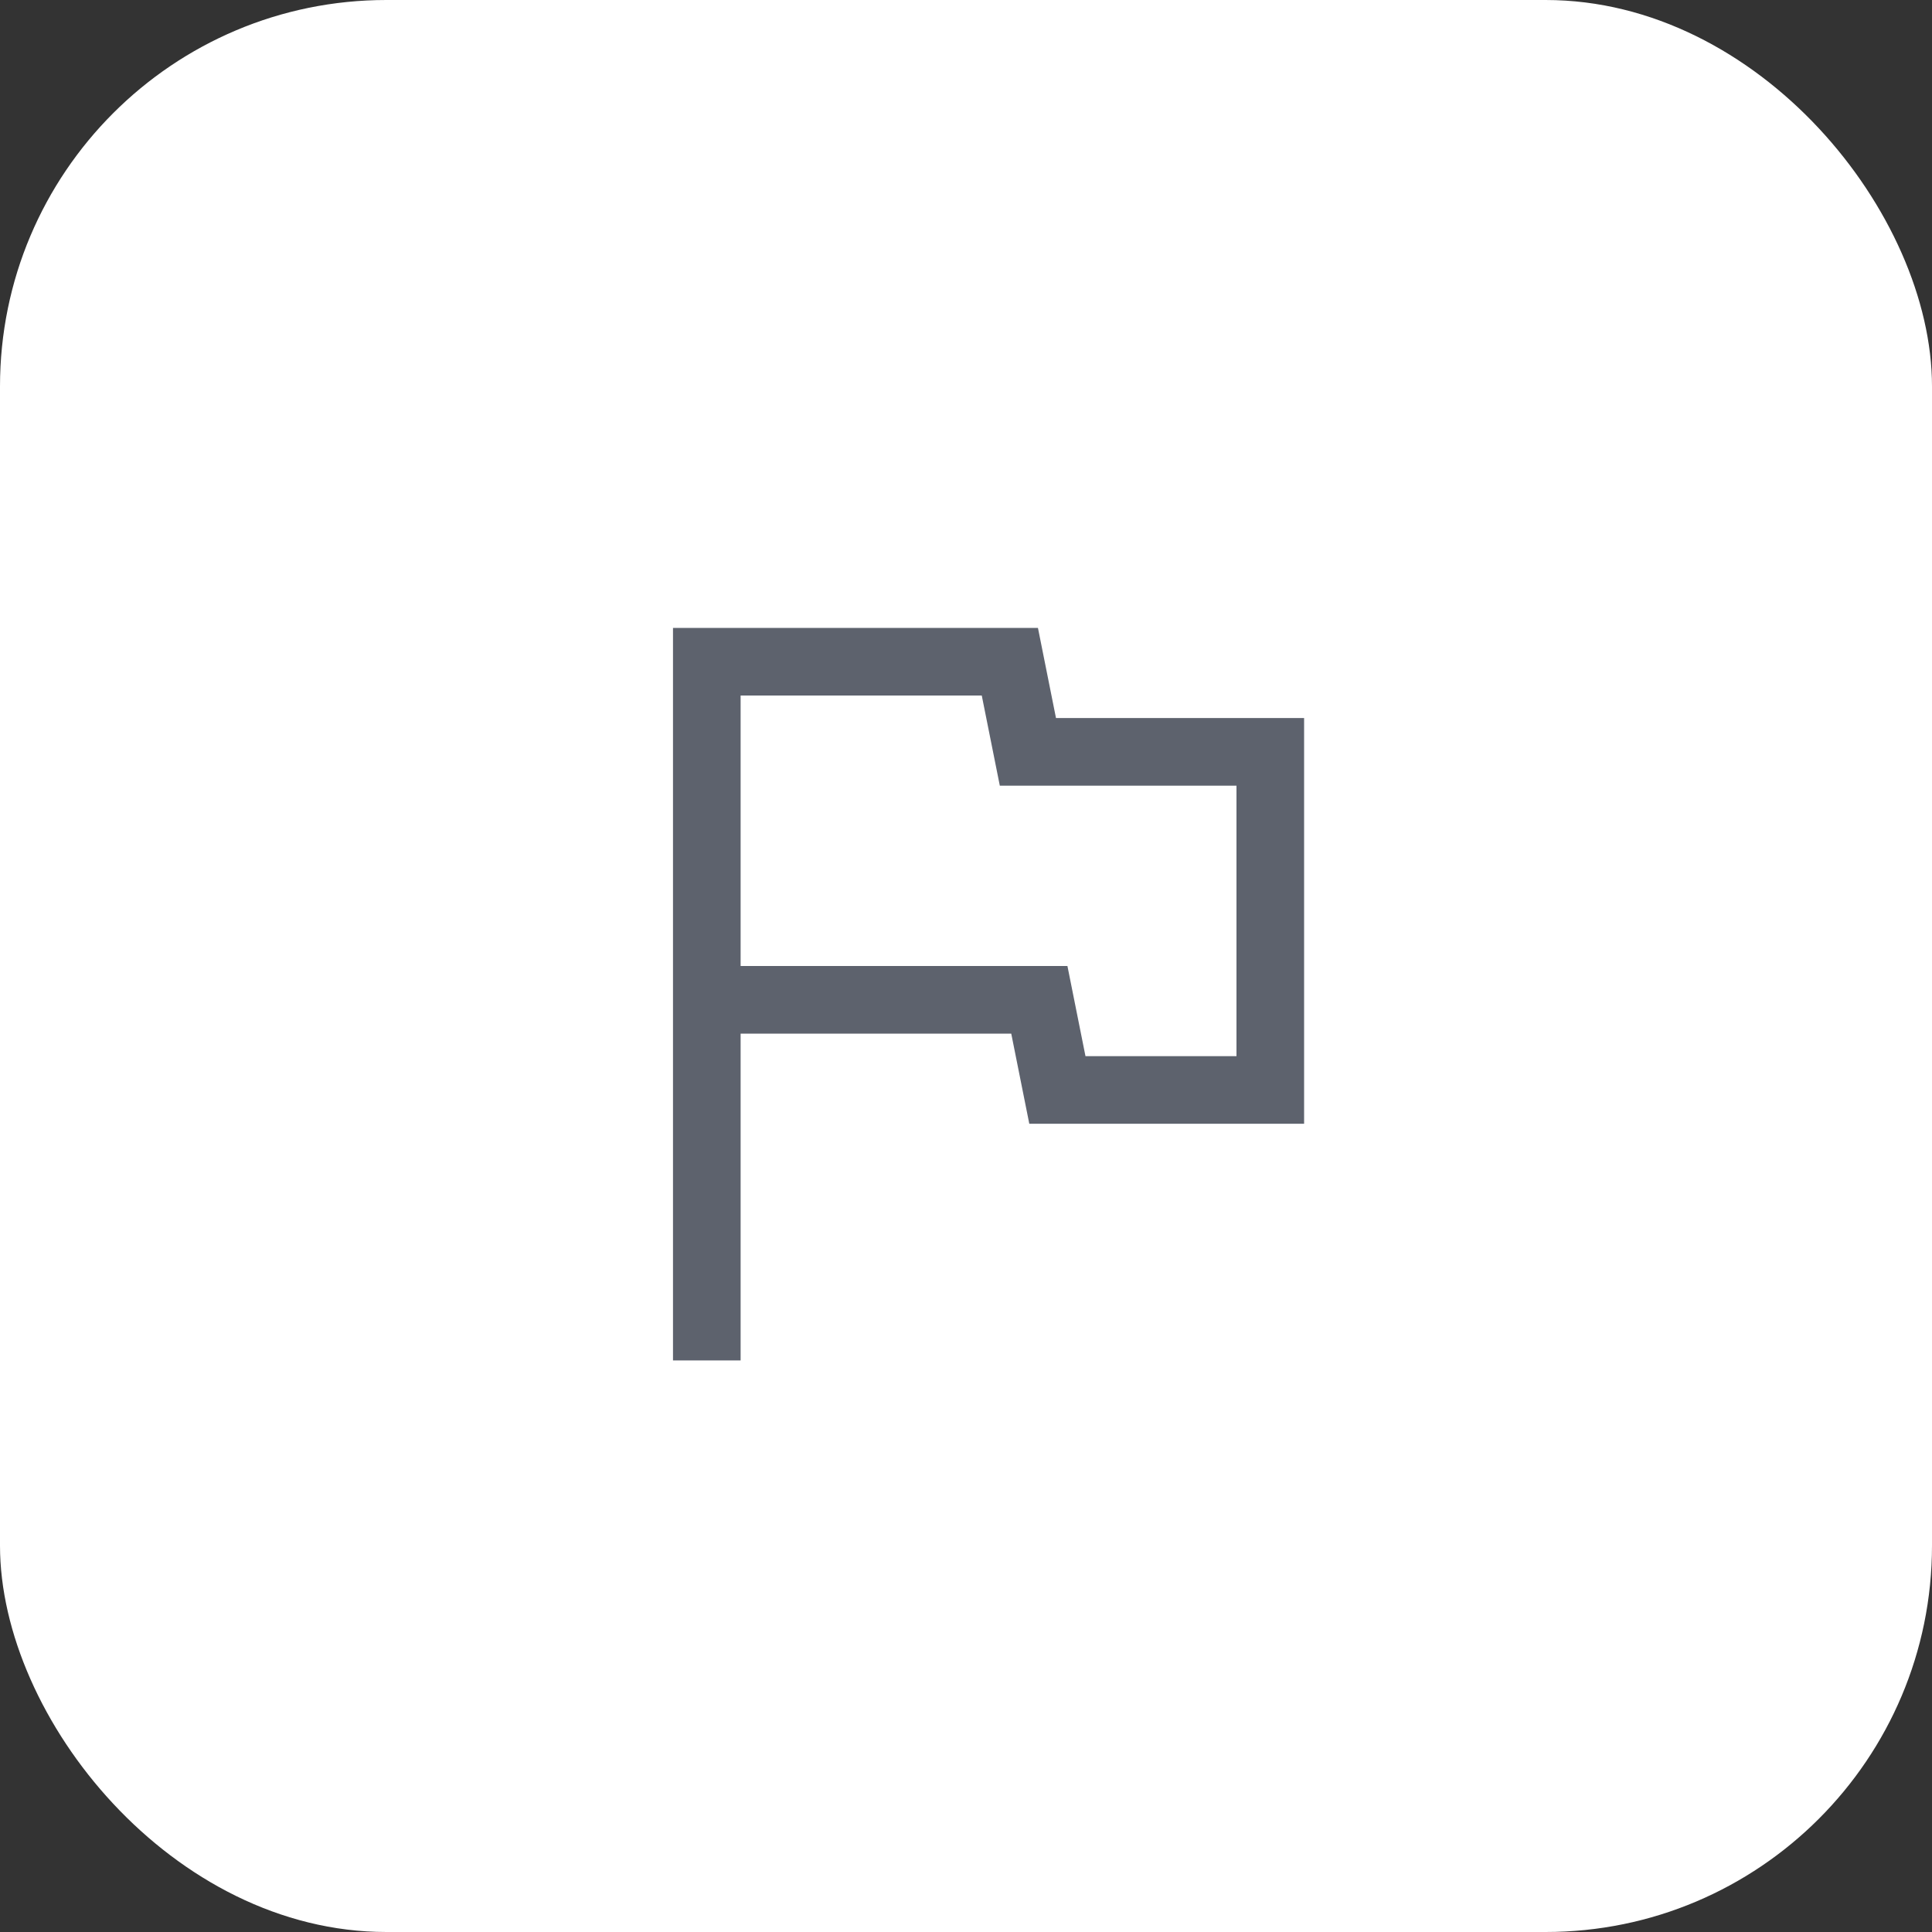
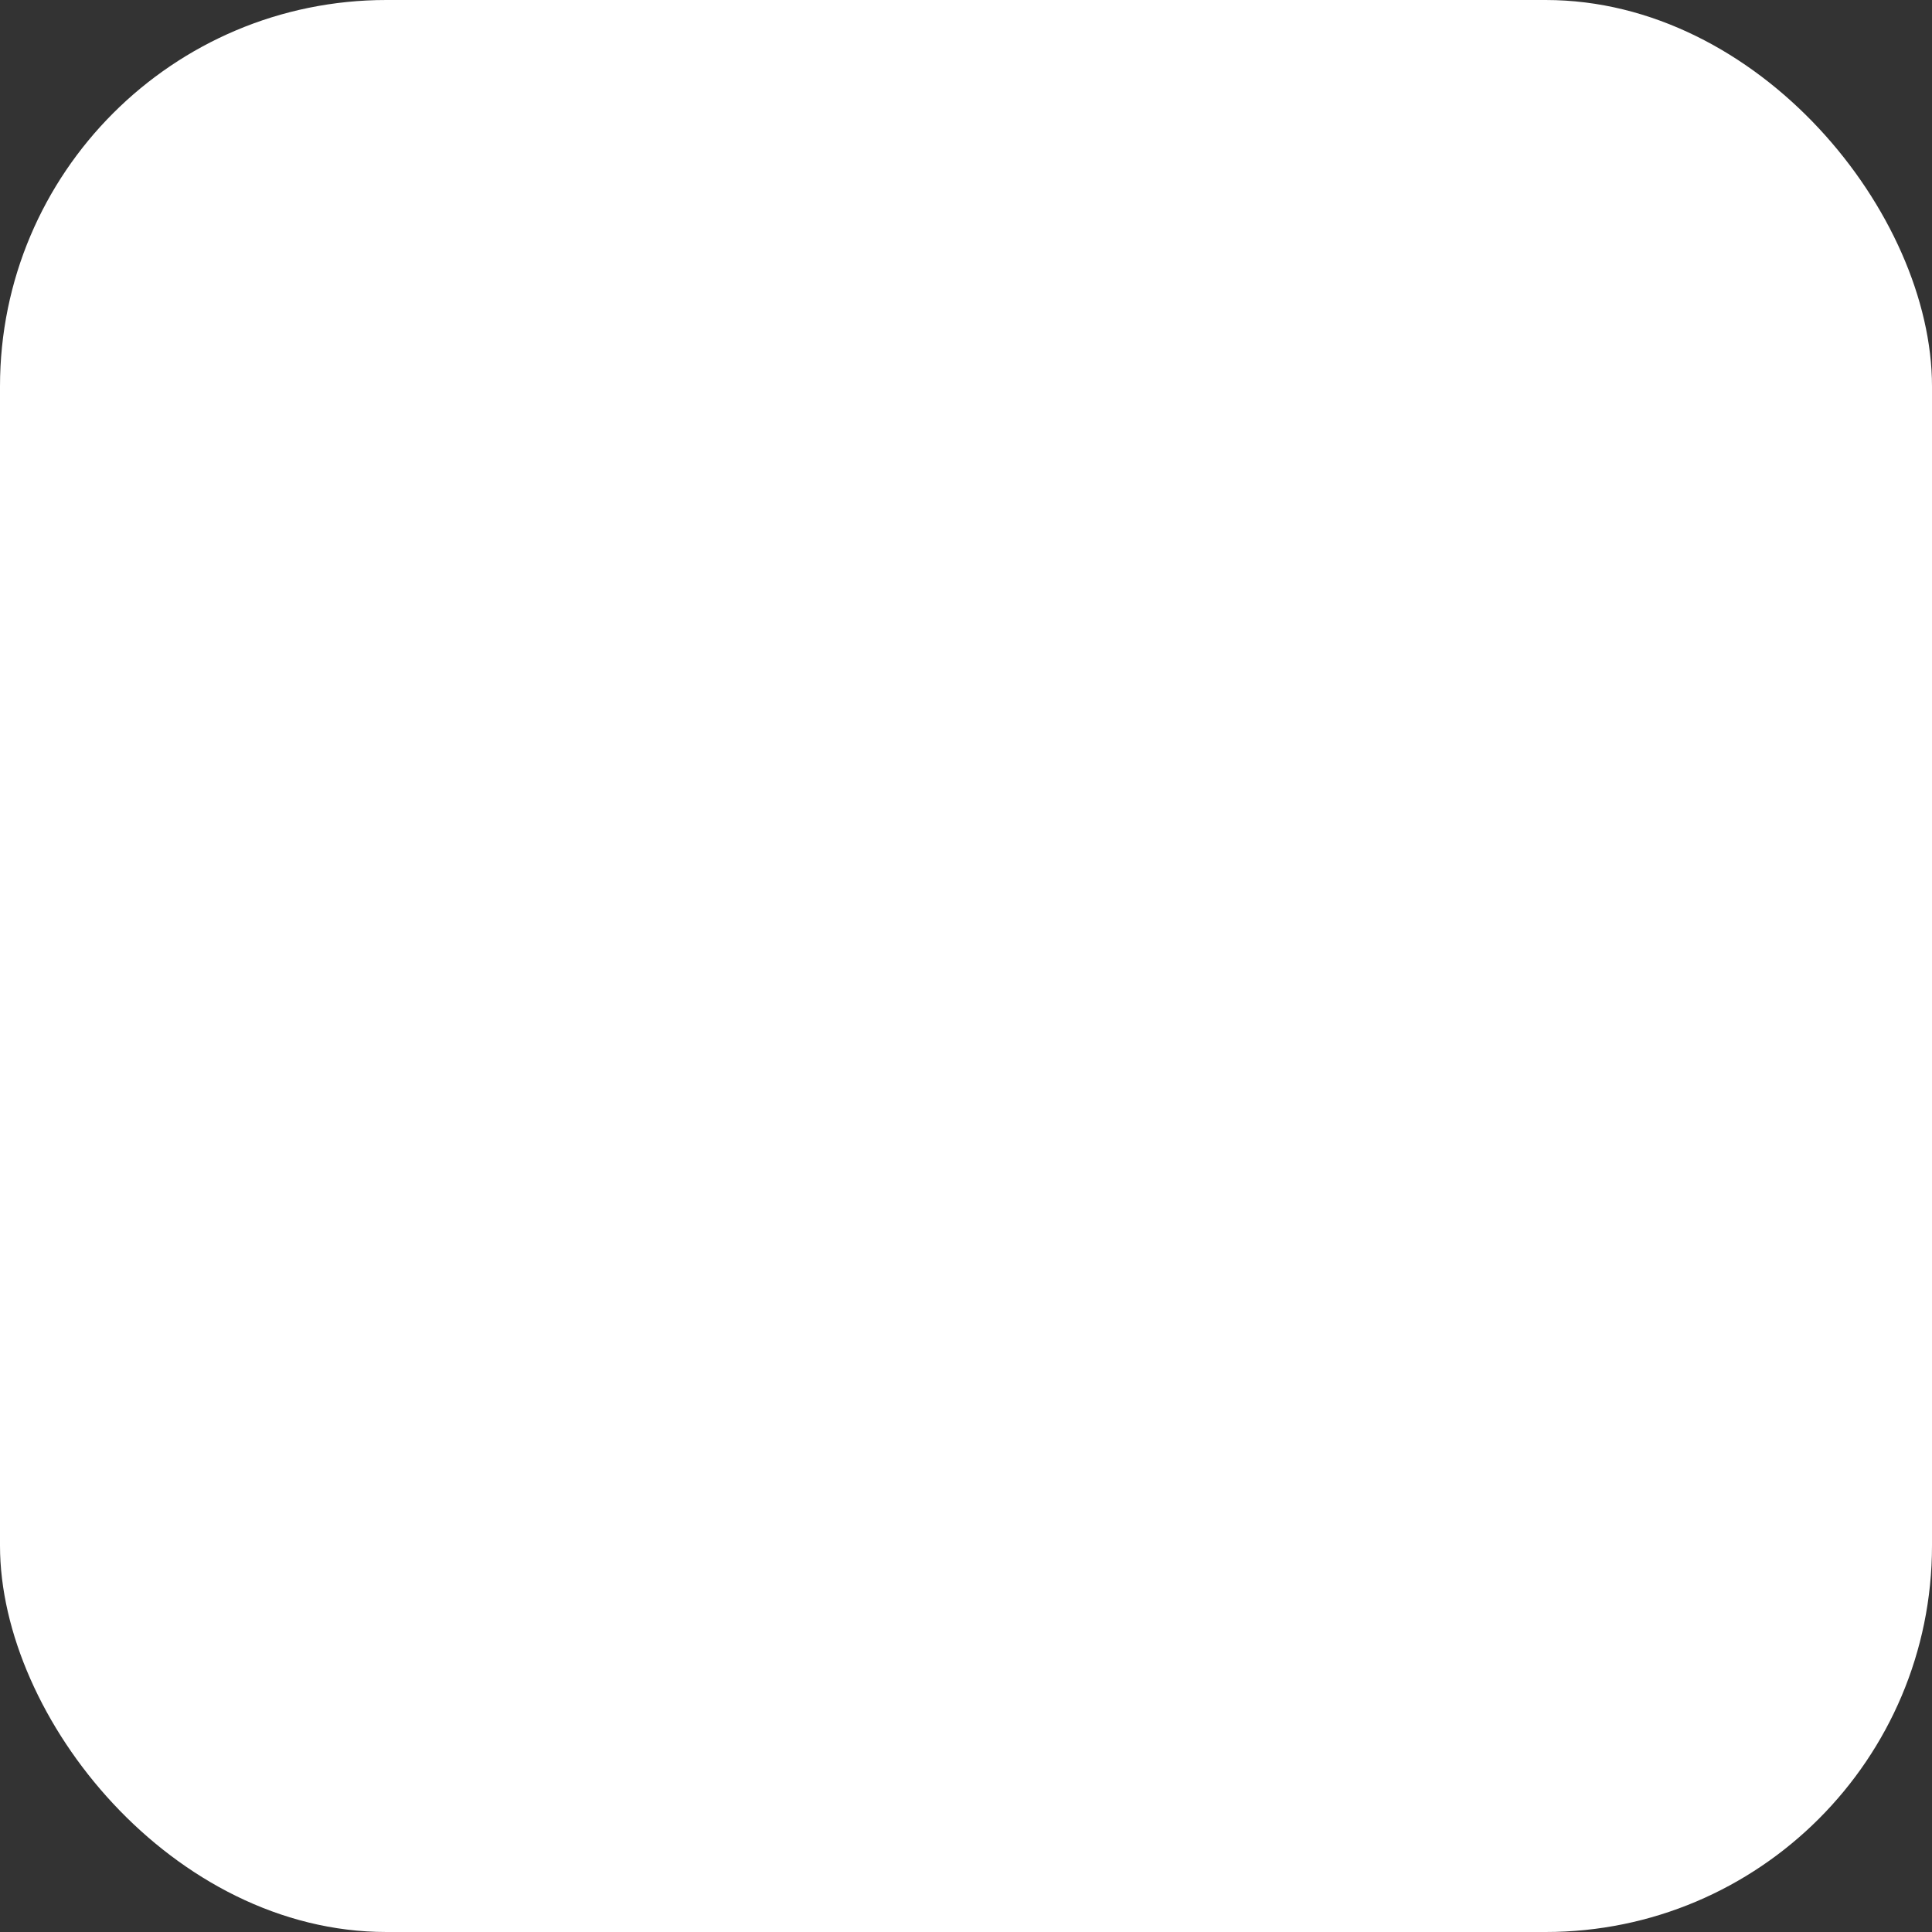
<svg xmlns="http://www.w3.org/2000/svg" width="50" height="50" viewBox="0 0 50 50" fill="none">
  <rect x="0" y="0" width="50" height="50" fill="#333333" stroke="none" />
  <rect width="50" height="50" rx="10" fill="white" />
  <mask id="mask0_1547_5535" style="mask-type:alpha" maskUnits="userSpaceOnUse" x="11" y="11" width="28" height="28">
    <rect x="11" y="11" width="28" height="28" fill="#D9D9D9" />
  </mask>
  <g mask="url(#mask0_1547_5535)">
-     <path d="M17.417 35.208V16.25H26.862L27.329 18.583H33.75V29.083H26.638L26.171 26.75H19.167V35.208H17.417ZM28.092 27.333H32V20.333H25.875L25.408 18H19.167V25H27.625L28.092 27.333Z" fill="#5D626D" />
-   </g>
+     </g>
</svg>